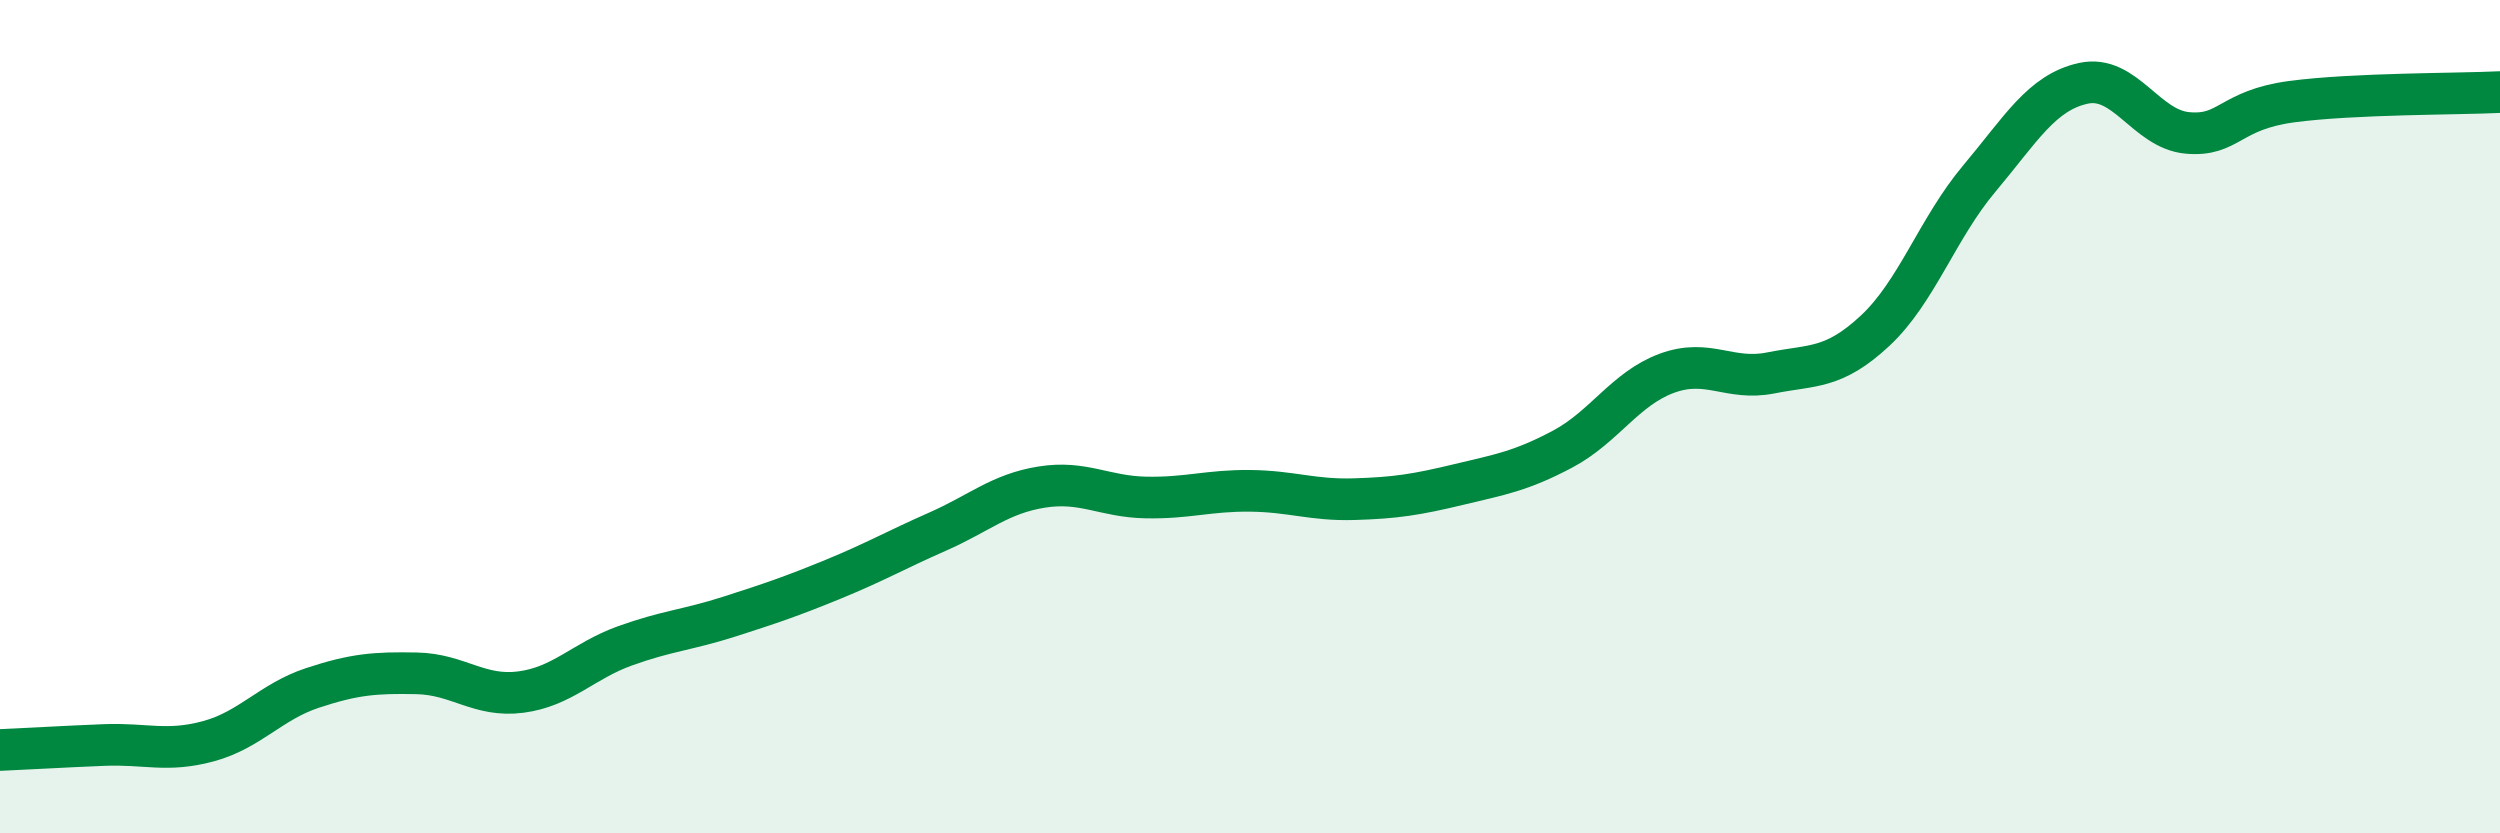
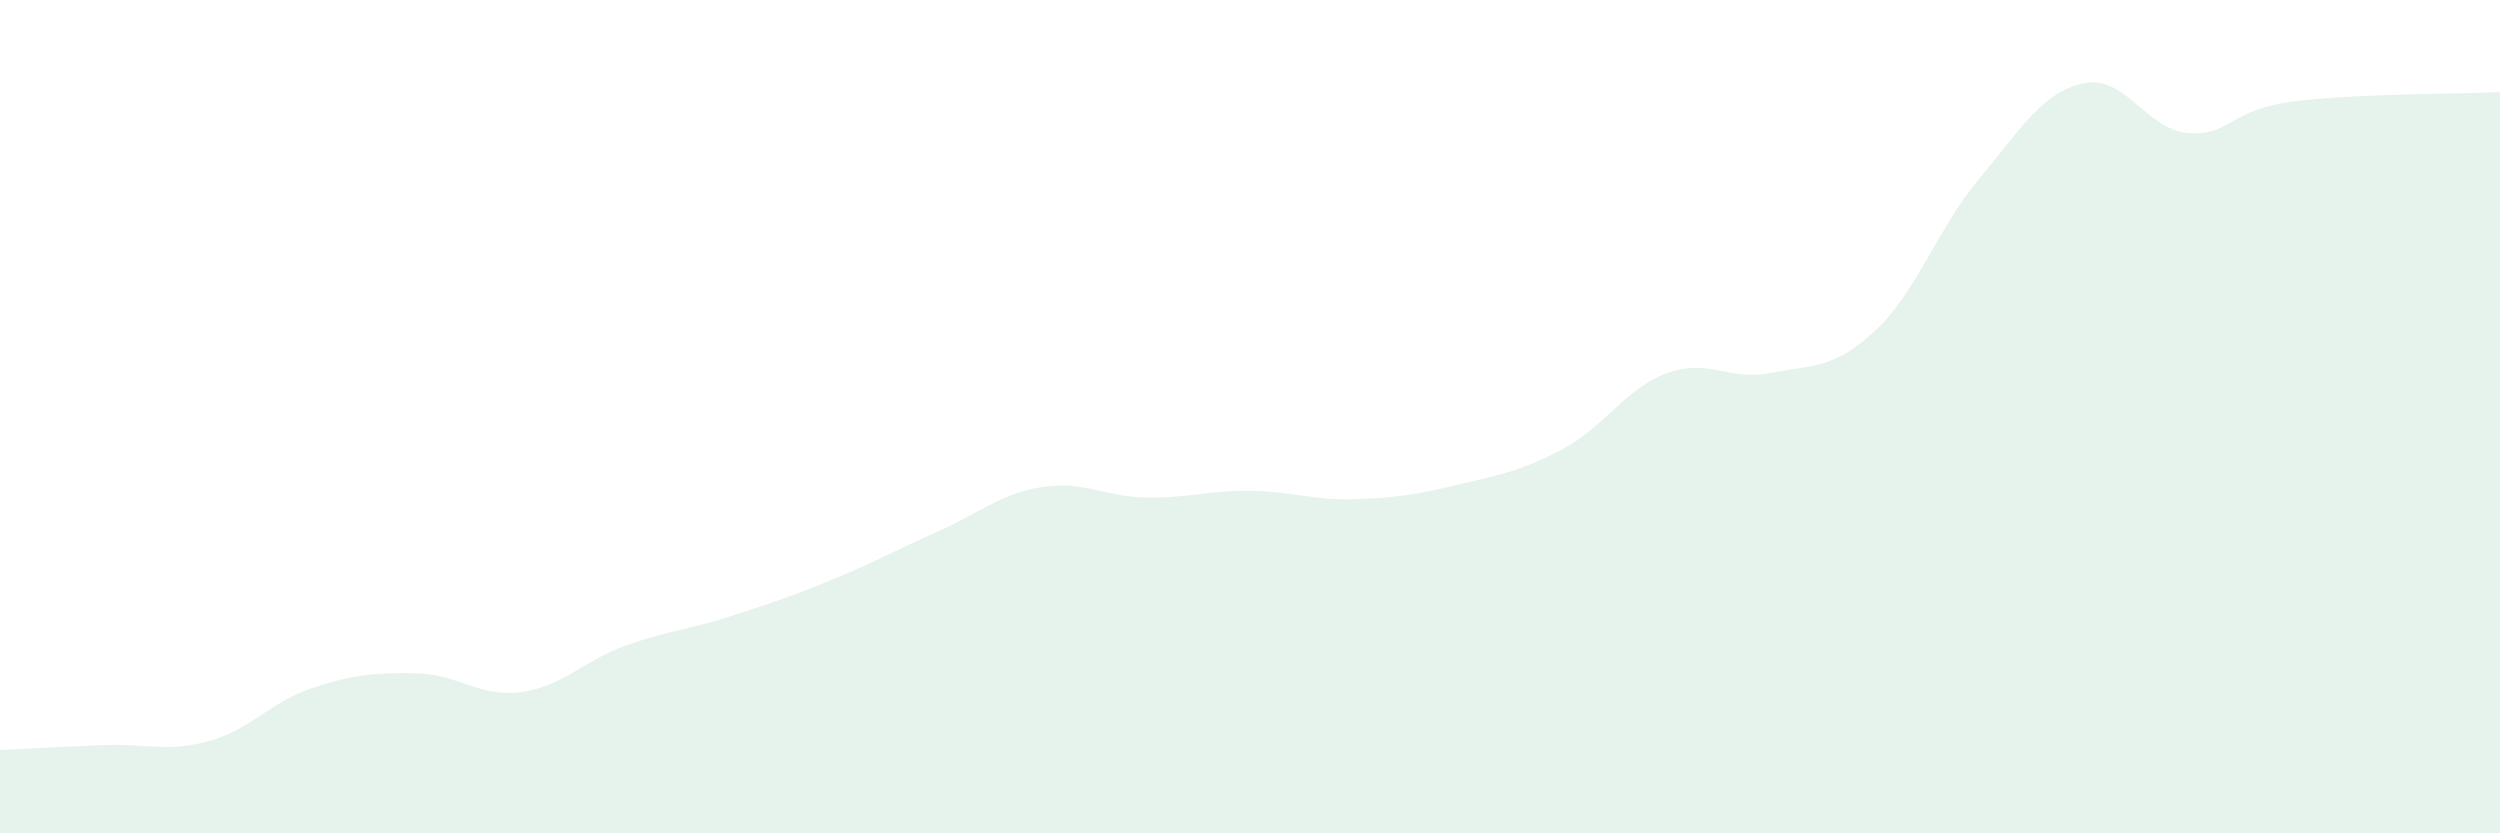
<svg xmlns="http://www.w3.org/2000/svg" width="60" height="20" viewBox="0 0 60 20">
  <path d="M 0,18 C 0.5,17.98 1.5,17.92 2.5,17.88 C 3.5,17.84 4,18.06 5,17.79 C 6,17.52 6.5,16.84 7.5,16.51 C 8.5,16.18 9,16.14 10,16.16 C 11,16.18 11.5,16.74 12.5,16.61 C 13.5,16.48 14,15.86 15,15.5 C 16,15.14 16.5,15.12 17.5,14.8 C 18.5,14.48 19,14.31 20,13.9 C 21,13.49 21.5,13.2 22.5,12.76 C 23.5,12.32 24,11.85 25,11.69 C 26,11.53 26.5,11.92 27.5,11.94 C 28.5,11.96 29,11.77 30,11.78 C 31,11.79 31.5,12.01 32.5,11.98 C 33.5,11.95 34,11.87 35,11.63 C 36,11.39 36.5,11.31 37.5,10.78 C 38.5,10.25 39,9.33 40,8.96 C 41,8.59 41.5,9.15 42.5,8.95 C 43.5,8.75 44,8.87 45,7.94 C 46,7.01 46.5,5.48 47.5,4.29 C 48.5,3.1 49,2.22 50,2 C 51,1.78 51.5,3.1 52.5,3.19 C 53.5,3.28 53.5,2.64 55,2.44 C 56.5,2.24 59,2.26 60,2.21L60 20L0 20Z" fill="#008740" opacity="0.1" stroke-linecap="round" stroke-linejoin="round" />
-   <path d="M 0,18 C 0.5,17.98 1.5,17.92 2.5,17.88 C 3.5,17.84 4,18.06 5,17.79 C 6,17.52 6.5,16.84 7.5,16.51 C 8.5,16.18 9,16.14 10,16.16 C 11,16.18 11.5,16.74 12.5,16.61 C 13.5,16.48 14,15.86 15,15.5 C 16,15.14 16.5,15.12 17.5,14.8 C 18.5,14.48 19,14.31 20,13.9 C 21,13.49 21.5,13.2 22.5,12.76 C 23.5,12.32 24,11.85 25,11.69 C 26,11.53 26.5,11.92 27.5,11.94 C 28.5,11.96 29,11.77 30,11.78 C 31,11.79 31.5,12.01 32.5,11.98 C 33.5,11.95 34,11.87 35,11.63 C 36,11.39 36.5,11.31 37.5,10.78 C 38.5,10.25 39,9.33 40,8.96 C 41,8.59 41.5,9.15 42.5,8.95 C 43.5,8.75 44,8.87 45,7.94 C 46,7.01 46.5,5.48 47.5,4.29 C 48.5,3.1 49,2.22 50,2 C 51,1.78 51.5,3.1 52.5,3.19 C 53.5,3.28 53.5,2.64 55,2.44 C 56.5,2.24 59,2.26 60,2.21" stroke="#008740" stroke-width="1" fill="none" stroke-linecap="round" stroke-linejoin="round" />
</svg>